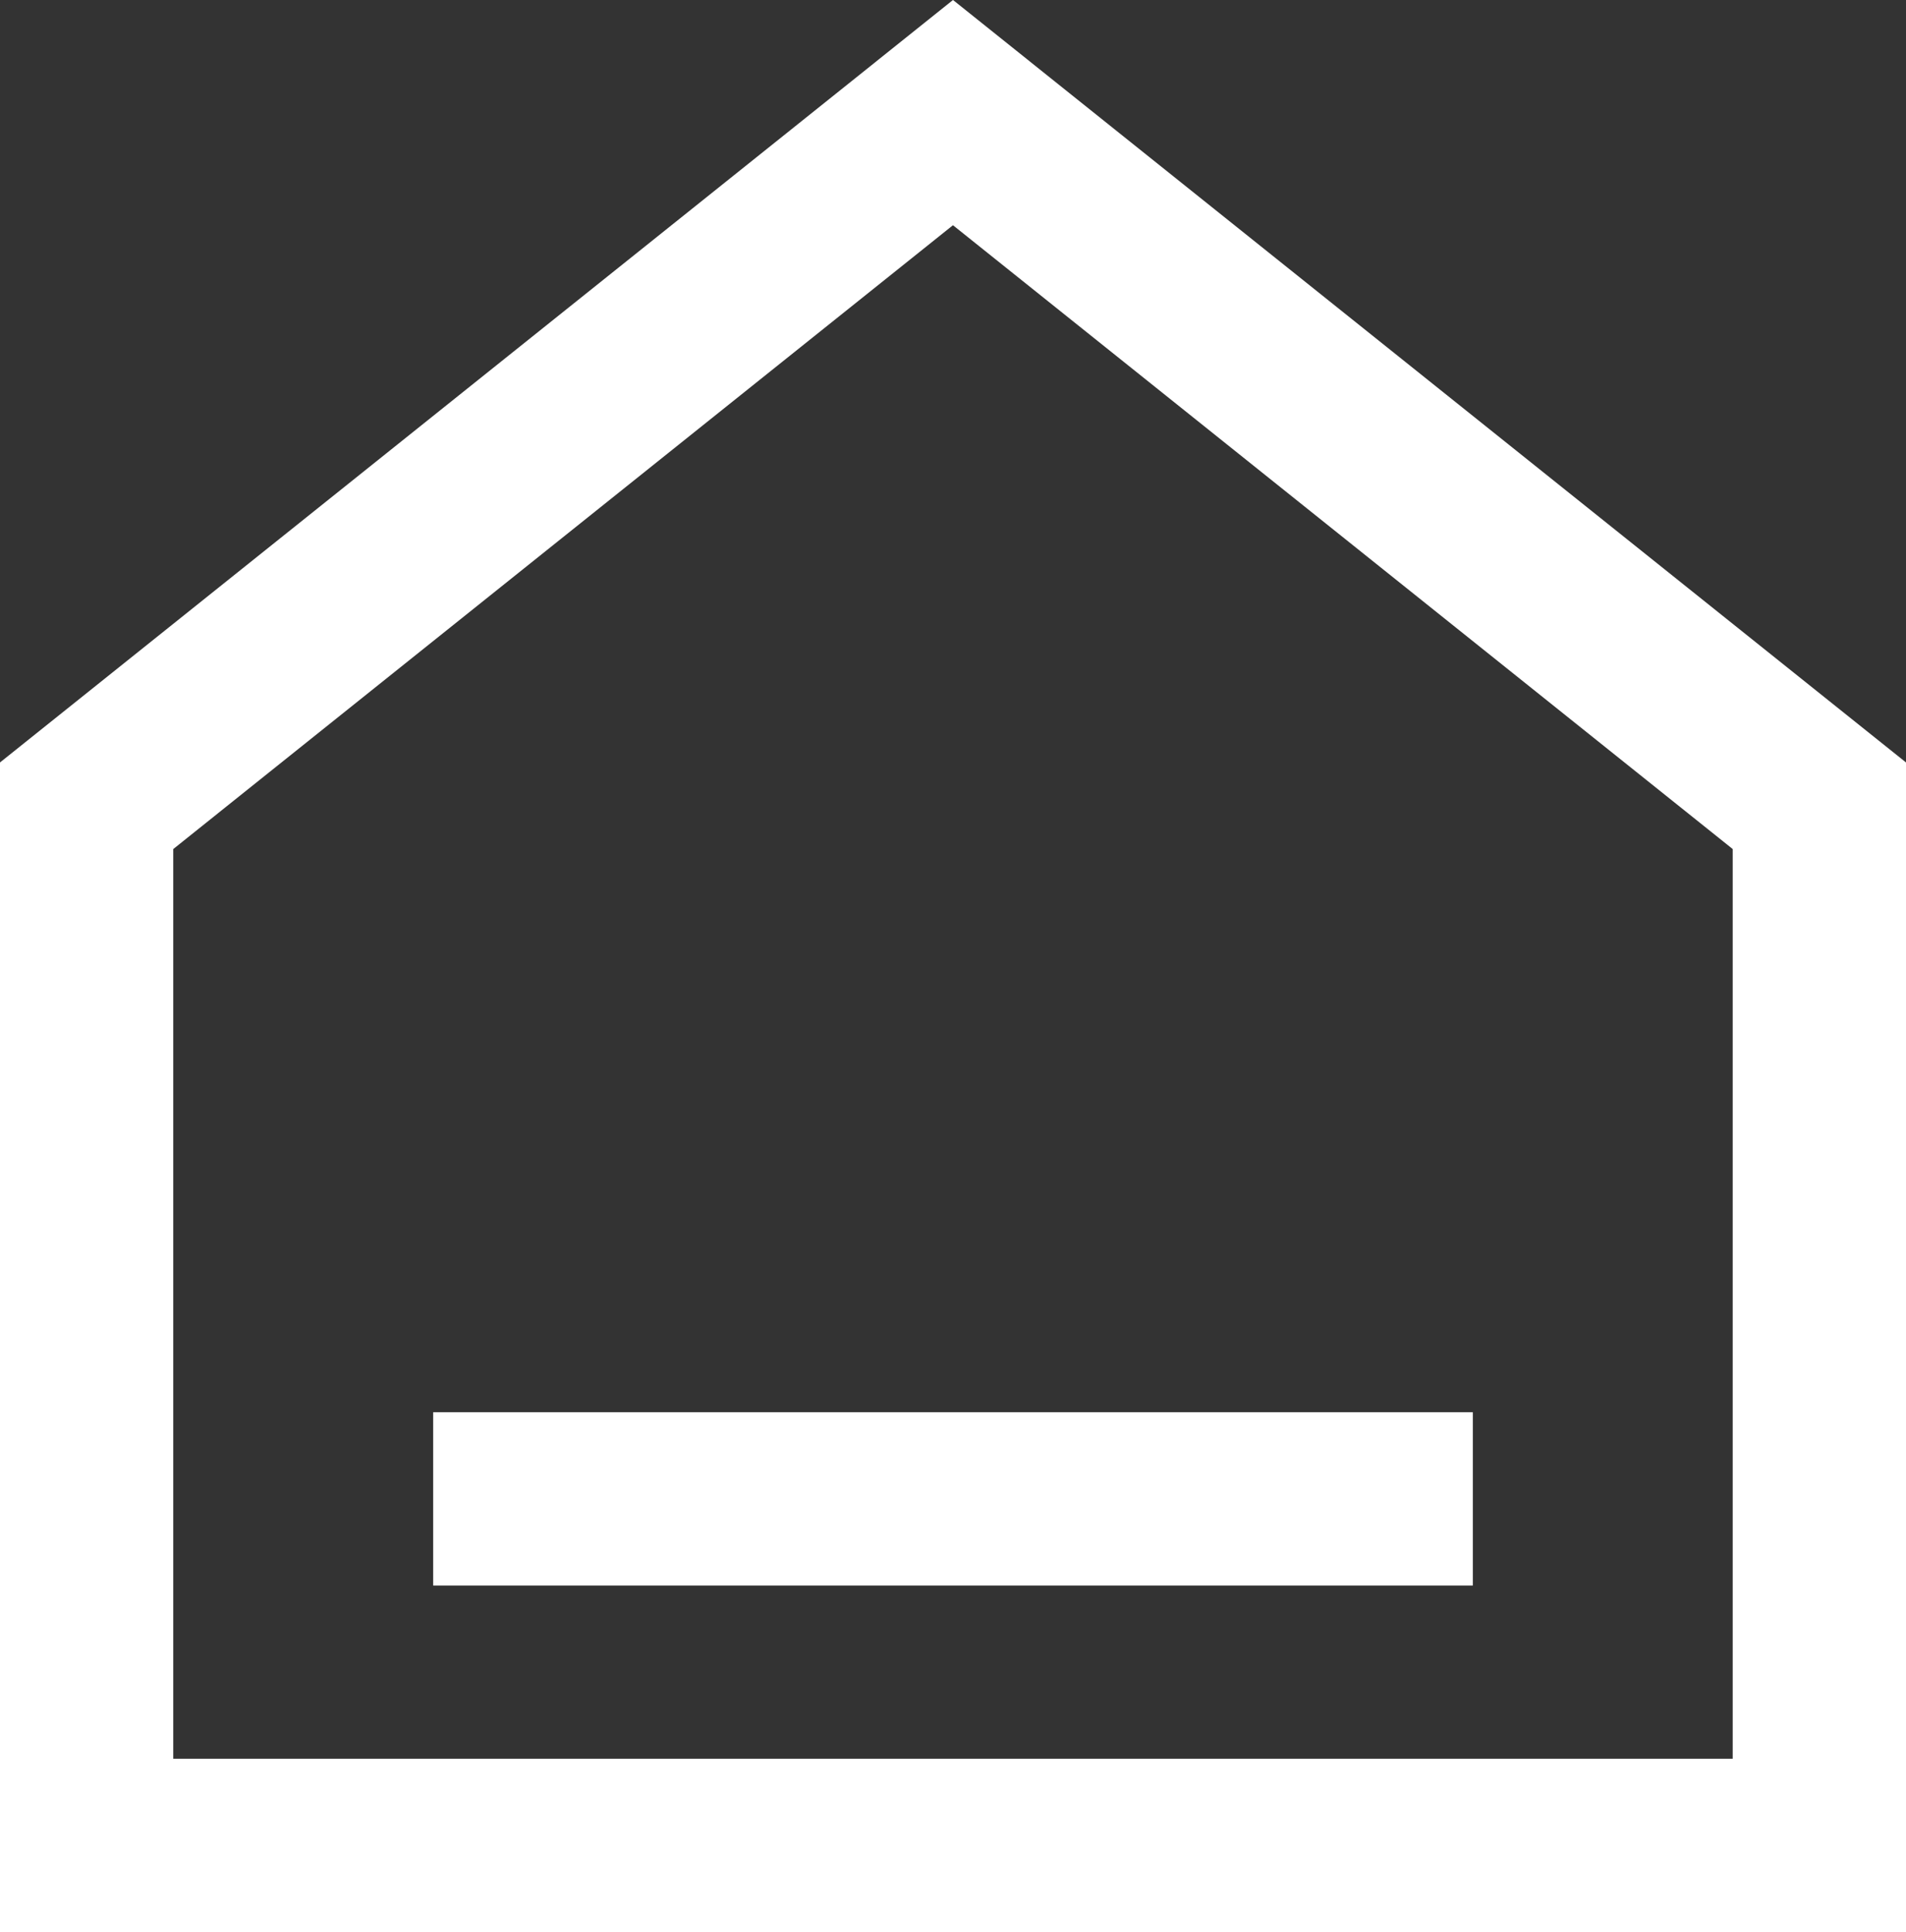
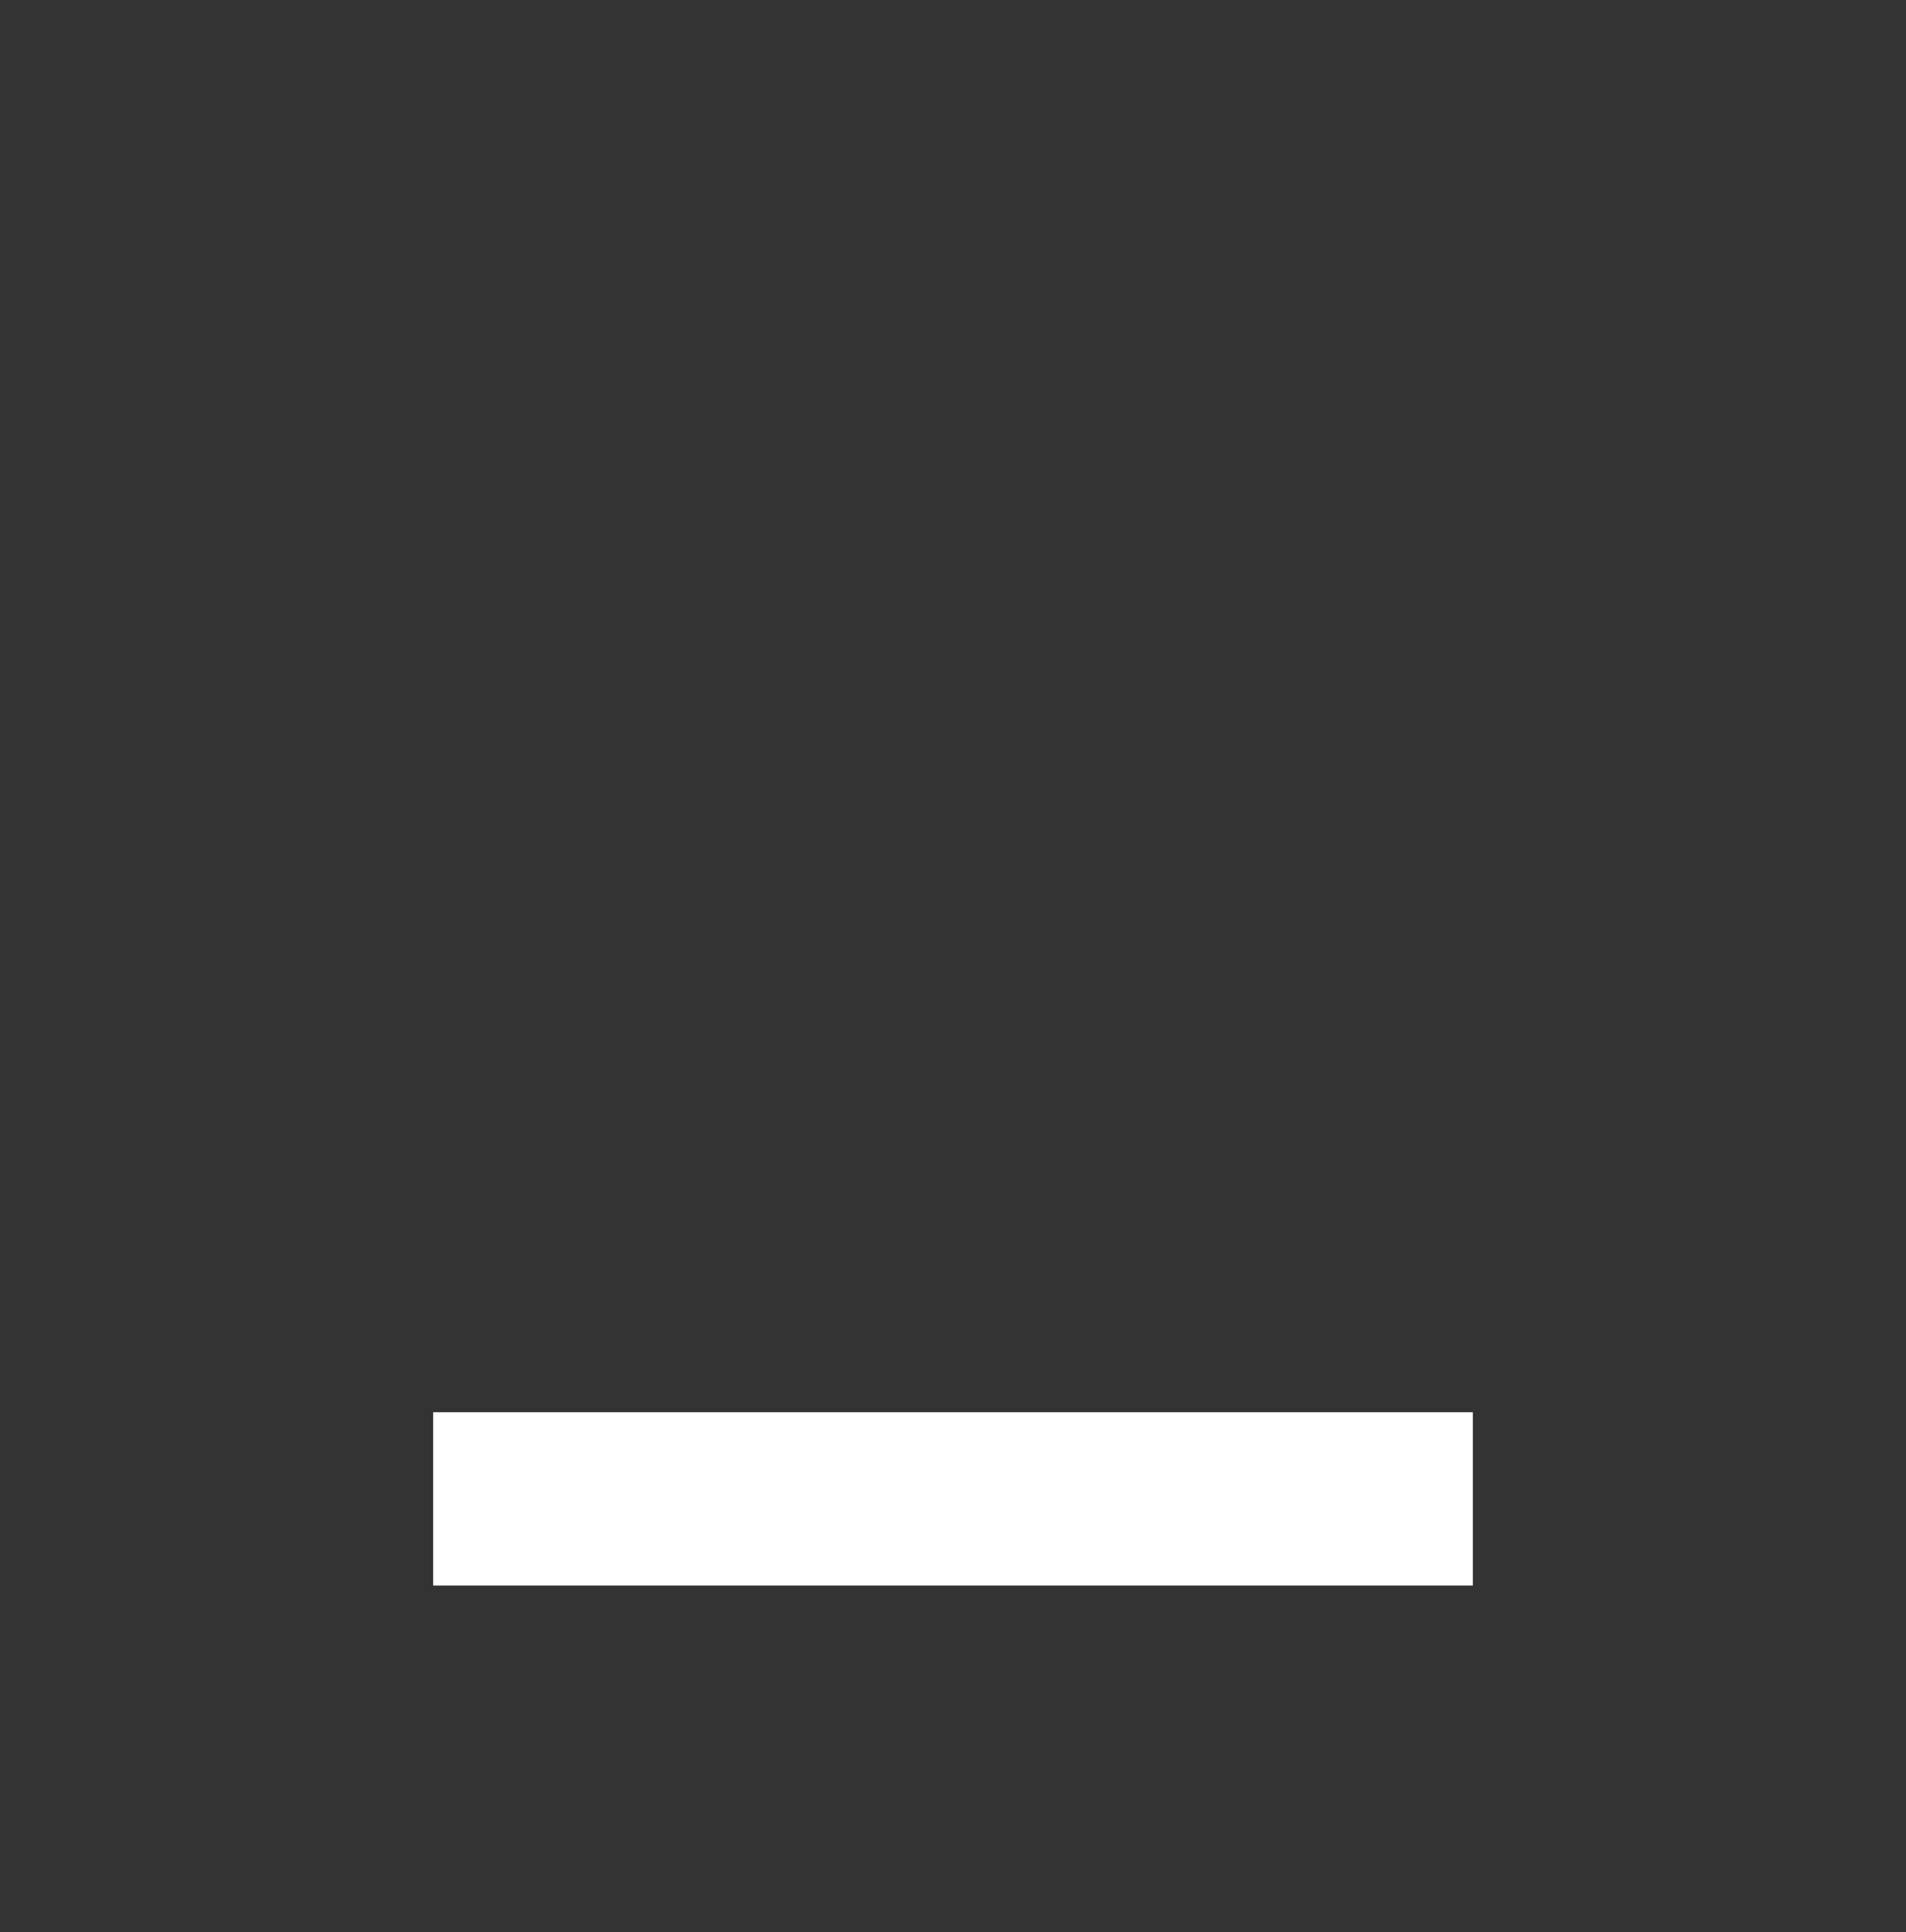
<svg xmlns="http://www.w3.org/2000/svg" viewBox="0 0 470.54 476.96">
  <rect x="0" y="0" width="470.54" height="476.96" fill="#333333" stroke="none" />
  <defs>
    <style>.cls-1{fill:#fff;}</style>
  </defs>
  <title>Sherler Booking Logo</title>
  <g id="Layer_2" data-name="Layer 2">
    <g id="Capa_1" data-name="Capa 1">
      <rect class="cls-1" x="106.94" y="348.63" width="256.66" height="42.78" />
-       <path class="cls-1" d="M235.27,0,0,188.22V477H470.54V188.22Zm192.5,434.18h-385V209.6l192.49-154,192.5,154V434.18Z" />
    </g>
  </g>
</svg>